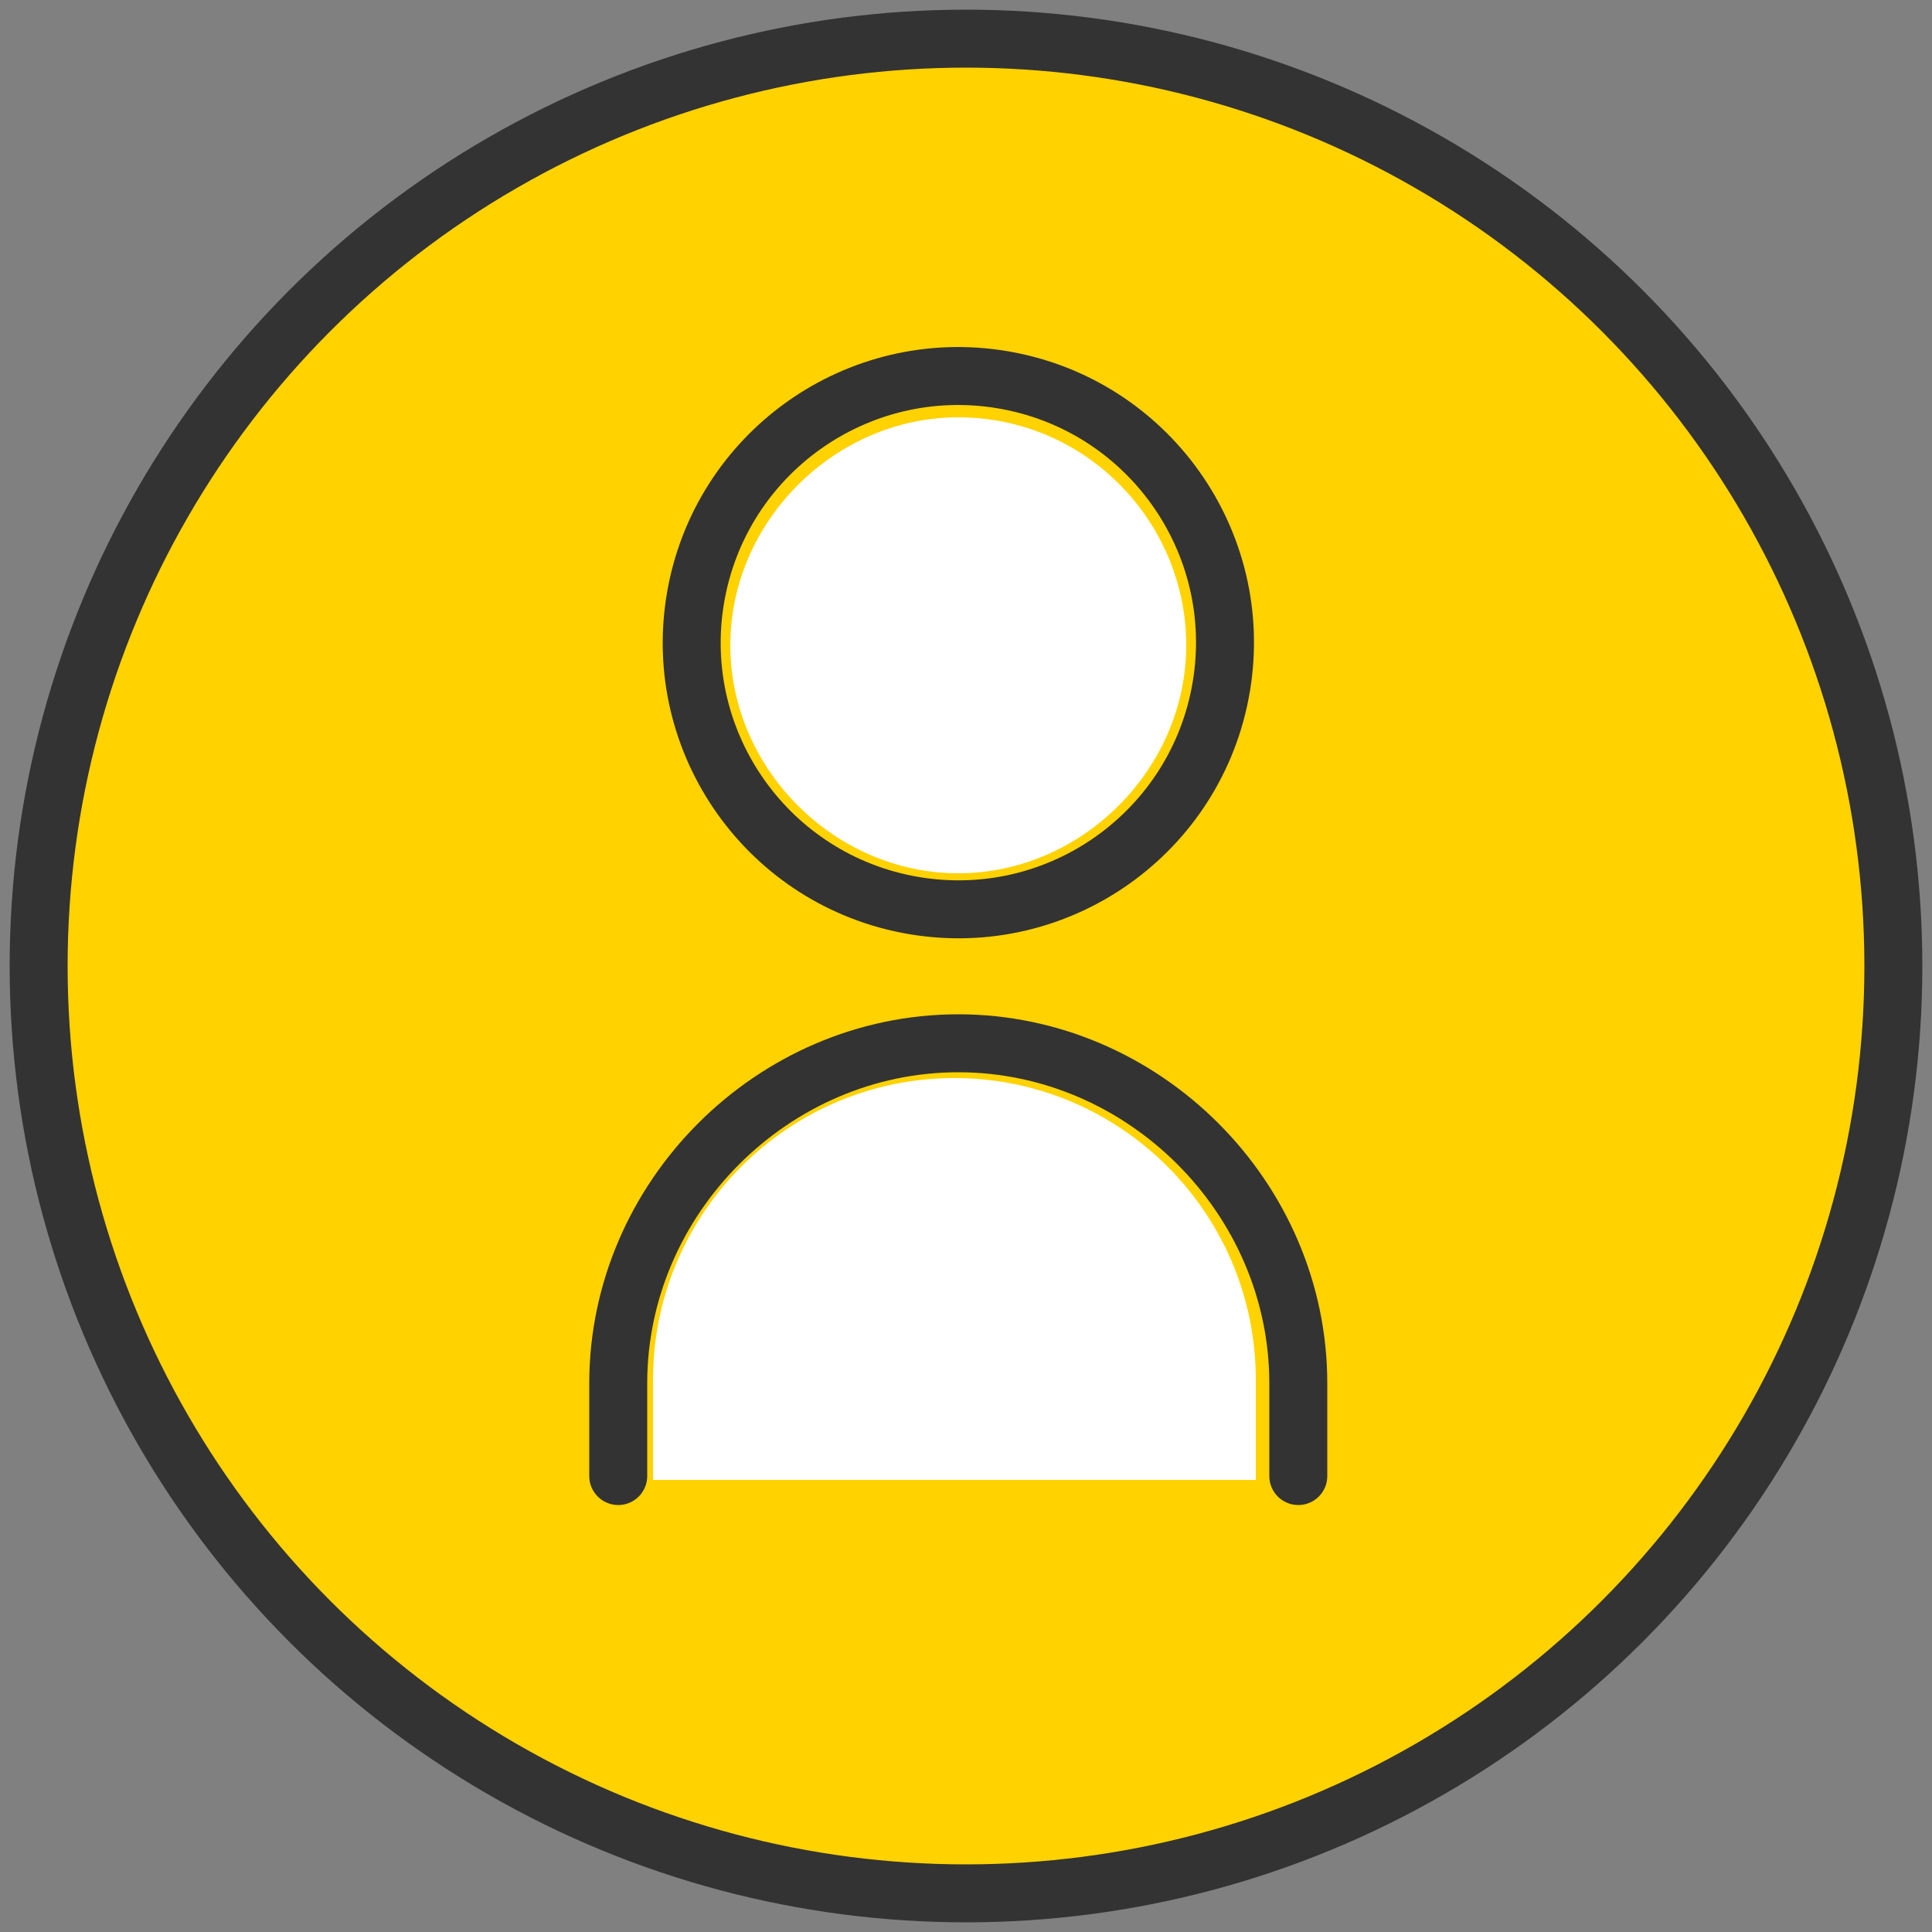
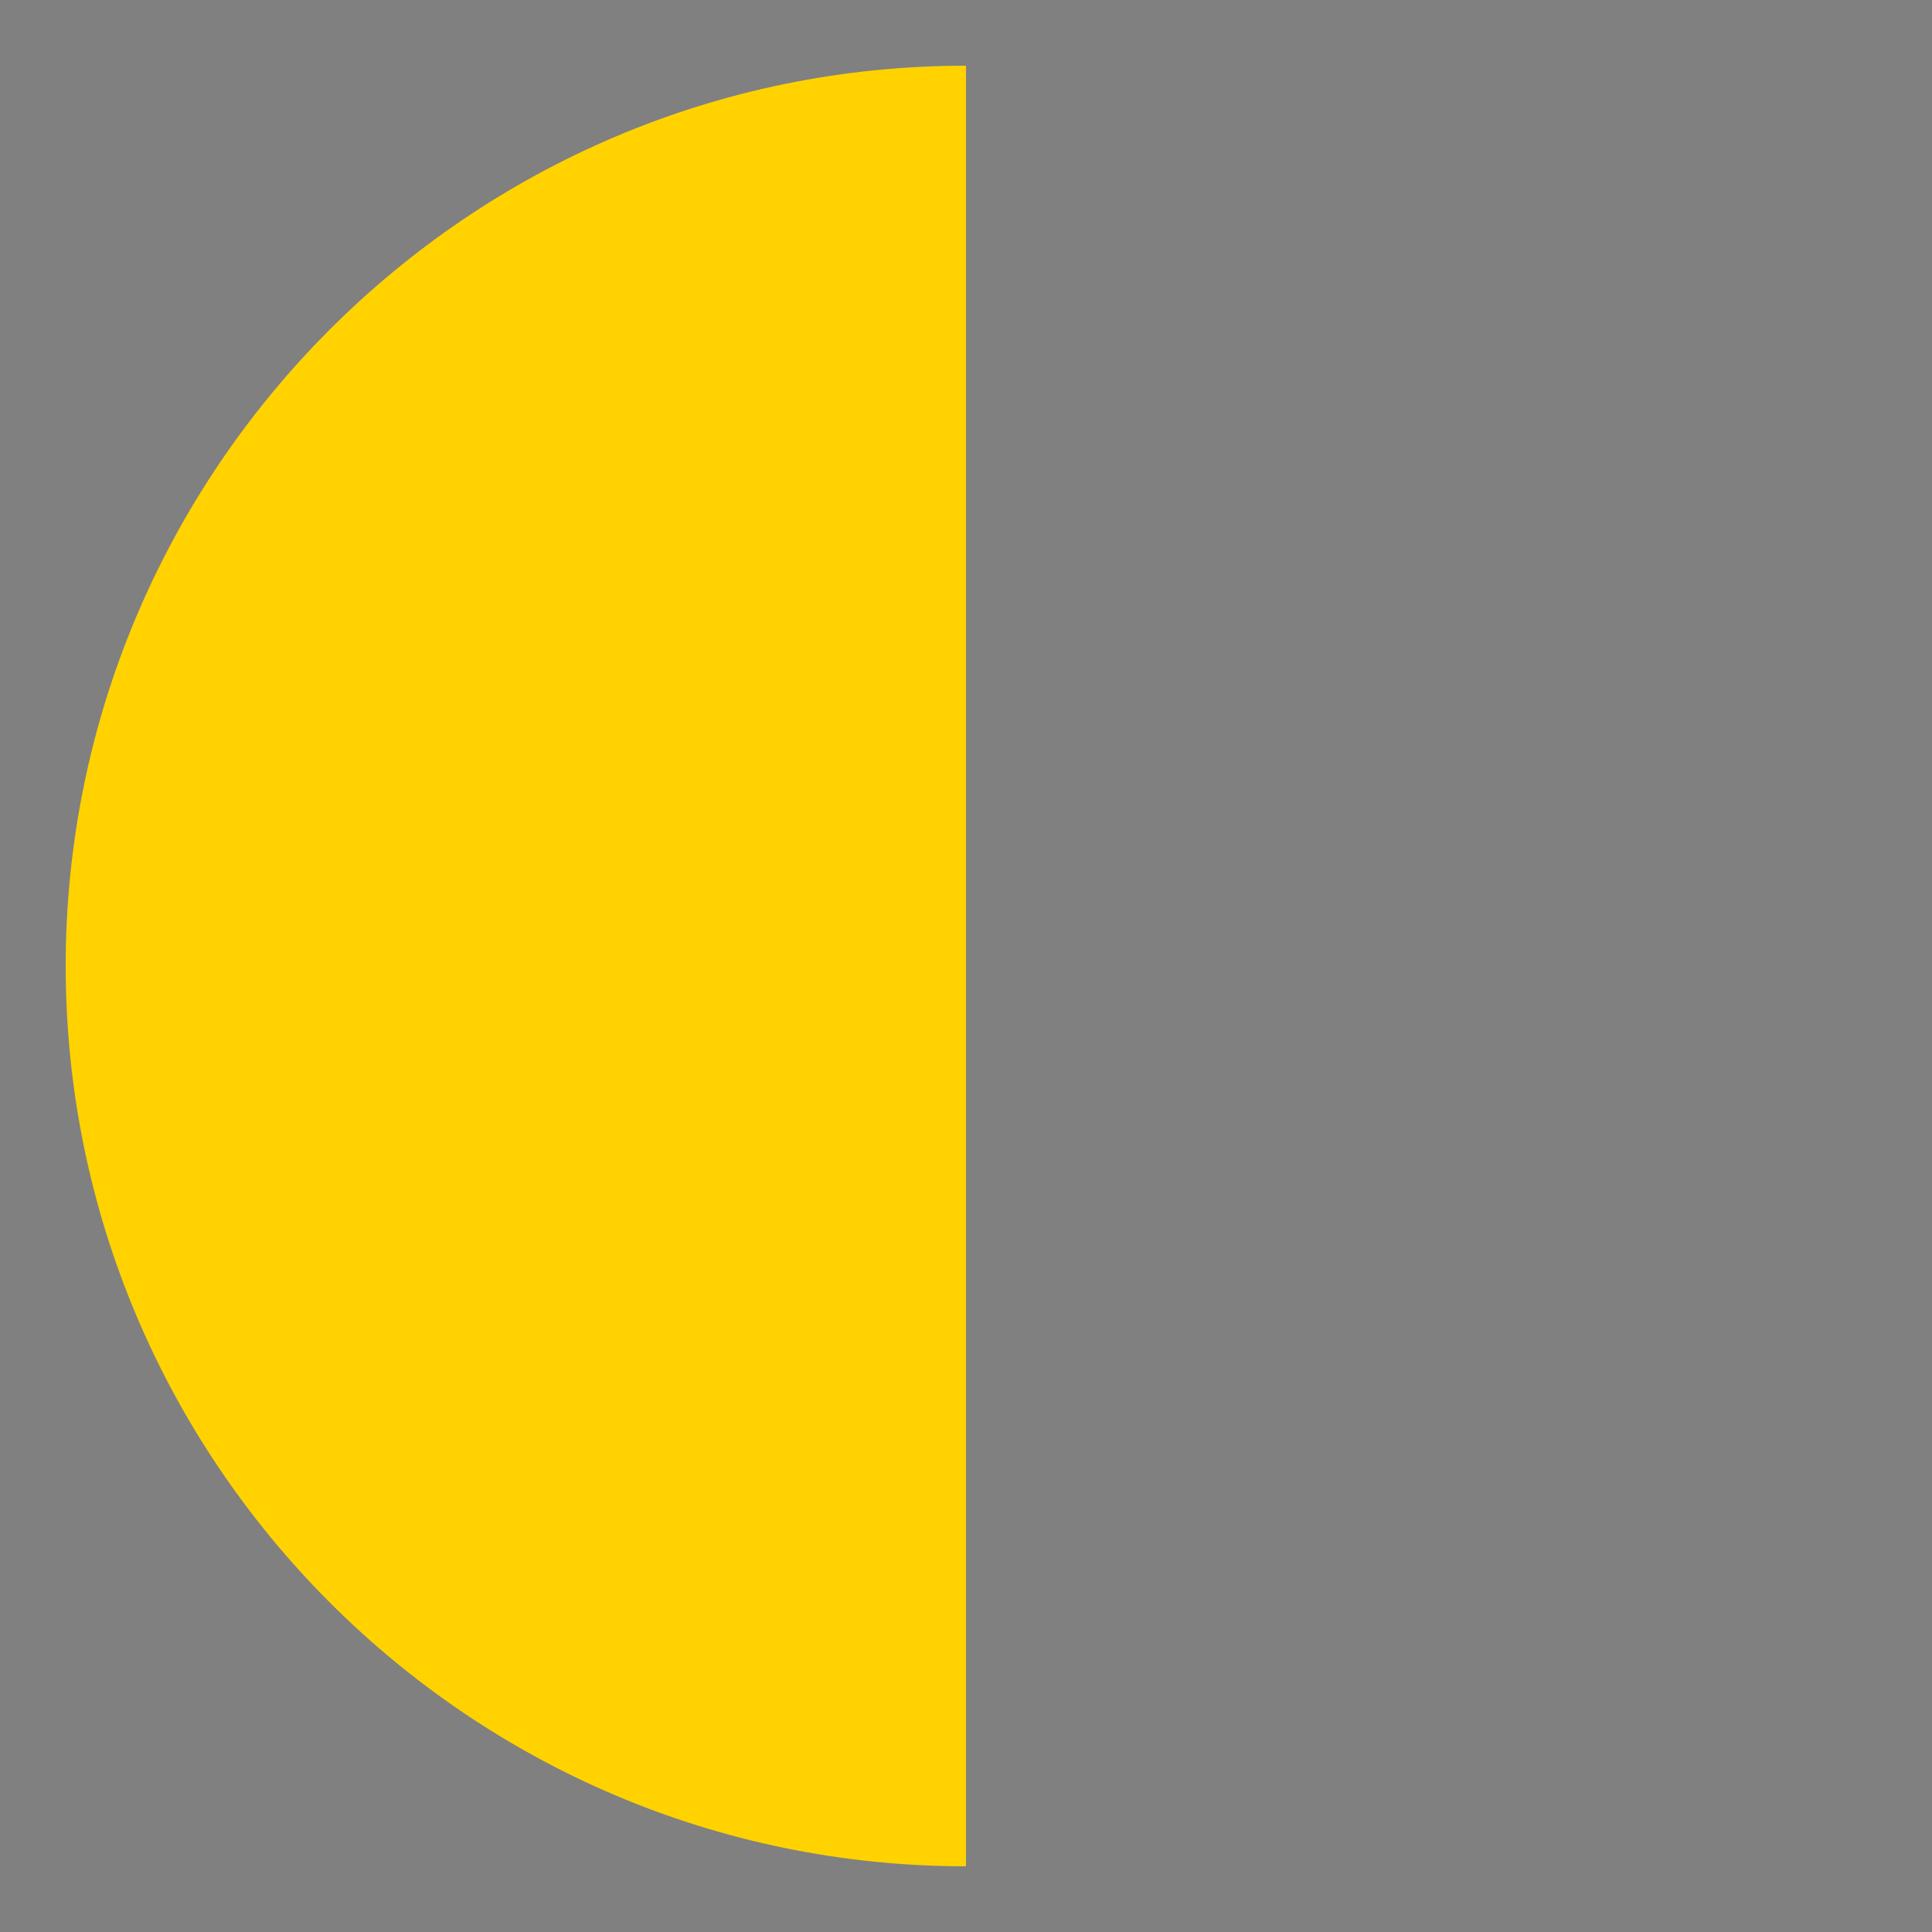
<svg xmlns="http://www.w3.org/2000/svg" width="50" height="50" version="1.1" viewBox="0 0 50 50">
  <rect x="0" y="0" width="50" height="50" fill="#808080" stroke="none" />
  <defs>
    <style>
      .cls-1 {
        fill: none;
        stroke: #333;
        stroke-linecap: round;
        stroke-linejoin: round;
        stroke-width: 1.5px;
      }

      .cls-2 {
        fill: #ffd200;
      }

      .cls-3 {
        fill: #fff;
      }
    </style>
  </defs>
  <g>
    <g id="_レイヤー_1" data-name="レイヤー_1">
      <g>
-         <path class="cls-2" d="M25,48.3c-12.9,0-23.3-10.5-23.3-23.3S12.1,1.7,25,1.7s23.3,10.5,23.3,23.3-10.5,23.3-23.3,23.3Z" />
-         <path class="cls-3" d="M24.8,10.8c3.3,0,5.9,2.7,5.9,5.9s-2.7,5.9-5.9,5.9-5.9-2.7-5.9-5.9,2.7-5.9,5.9-5.9Z" />
-         <path class="cls-3" d="M32.6,38.3h-15.7v-2.6c0-4.3,3.5-7.8,7.8-7.8s7.8,3.5,7.8,7.8v2.6Z" />
+         <path class="cls-2" d="M25,48.3c-12.9,0-23.3-10.5-23.3-23.3S12.1,1.7,25,1.7Z" />
        <g>
-           <circle class="cls-1" cx="24.8" cy="16.7" r="6.9" transform="translate(4.2 38.3) rotate(-80.4)" />
-           <path class="cls-1" d="M16,38.2v-2.4c0-4.8,4-8.8,8.8-8.8h0c4.8,0,8.8,4,8.8,8.8v2.4" />
-         </g>
-         <circle class="cls-1" cx="25" cy="25" r="24" />
+           </g>
      </g>
    </g>
  </g>
</svg>